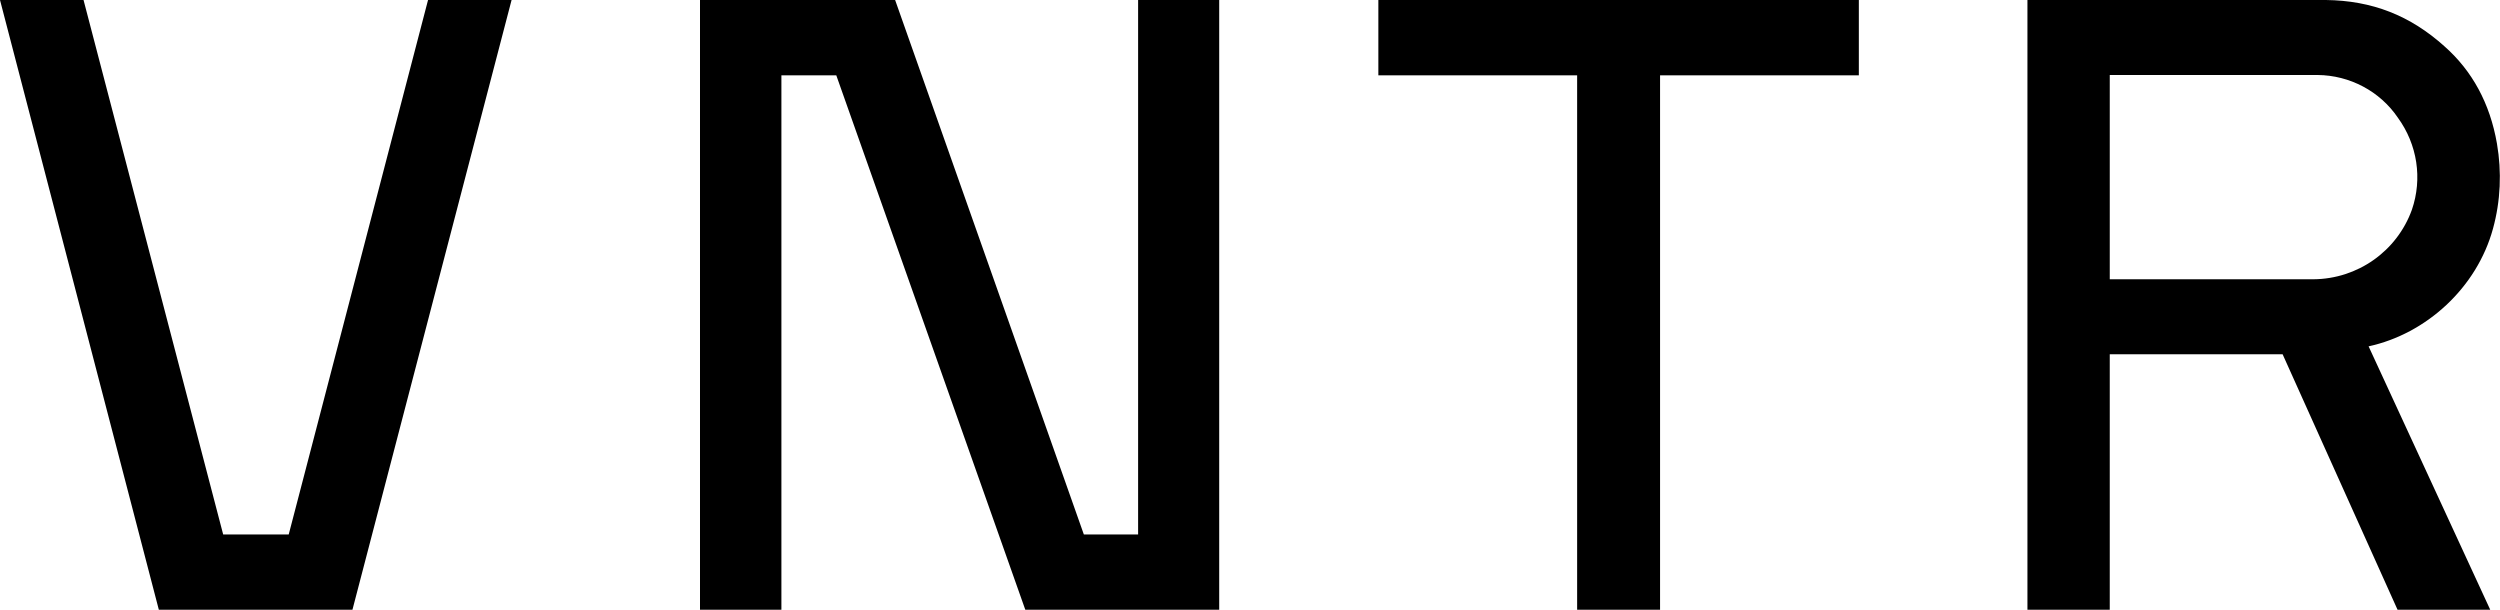
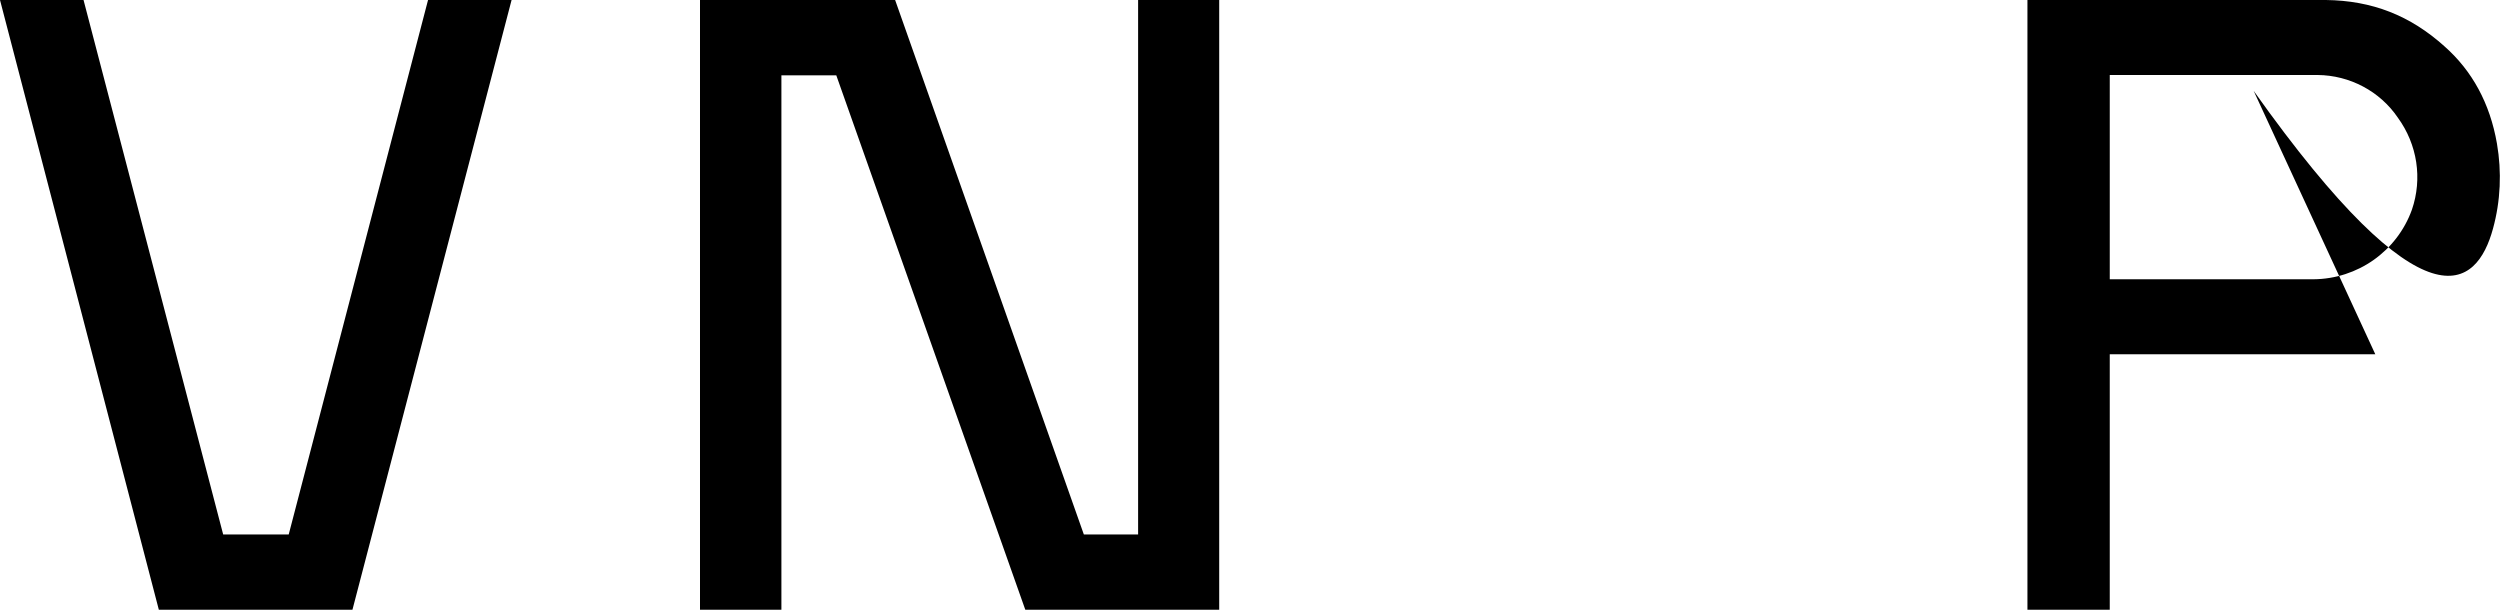
<svg xmlns="http://www.w3.org/2000/svg" id="Ebene_1" x="0px" y="0px" viewBox="0 0 820 200" style="enable-background:new 0 0 820 200;" xml:space="preserve">
  <polygon points="94.7,175.3 73.2,175.3 27.4,0 0,0 52.1,200 115.6,200 167.8,0 140.4,0 " />
  <polygon points="373.3,175.3 355.5,175.3 293.6,0 229.6,0 229.6,200 256.3,200 256.3,24.7 274.3,24.7 336.3,200 399.9,200 399.9,0  373.3,0 " />
-   <polygon points="452.1,24.7 517.3,24.7 517.3,200 544.5,200 544.5,24.7 609.7,24.7 609.7,0 452.1,0 " />
-   <path d="M817.7,75c2.5-9.1,2.9-18.6,1.3-27.9c-2.3-13.3-8.2-23.9-17.1-31.8C790.5,5,778,0.2,762.9,0H665v200h27v-83.8h51.6l5.1,0 l37.7,83.8h30.4l-39.9-86.4C795.8,109.5,812.4,94.4,817.7,75z M791.1,68.8c-4.9,13.6-17.8,22.7-32.3,22.8H692v-67h68.2 c10.5,0.1,20.4,5.3,26.3,14C792.9,47.4,794.6,58.6,791.1,68.8L791.1,68.8z" />
+   <path d="M817.7,75c2.5-9.1,2.9-18.6,1.3-27.9c-2.3-13.3-8.2-23.9-17.1-31.8C790.5,5,778,0.2,762.9,0H665v200h27v-83.8h51.6l5.1,0 h30.4l-39.9-86.4C795.8,109.5,812.4,94.4,817.7,75z M791.1,68.8c-4.9,13.6-17.8,22.7-32.3,22.8H692v-67h68.2 c10.5,0.1,20.4,5.3,26.3,14C792.9,47.4,794.6,58.6,791.1,68.8L791.1,68.8z" />
</svg>